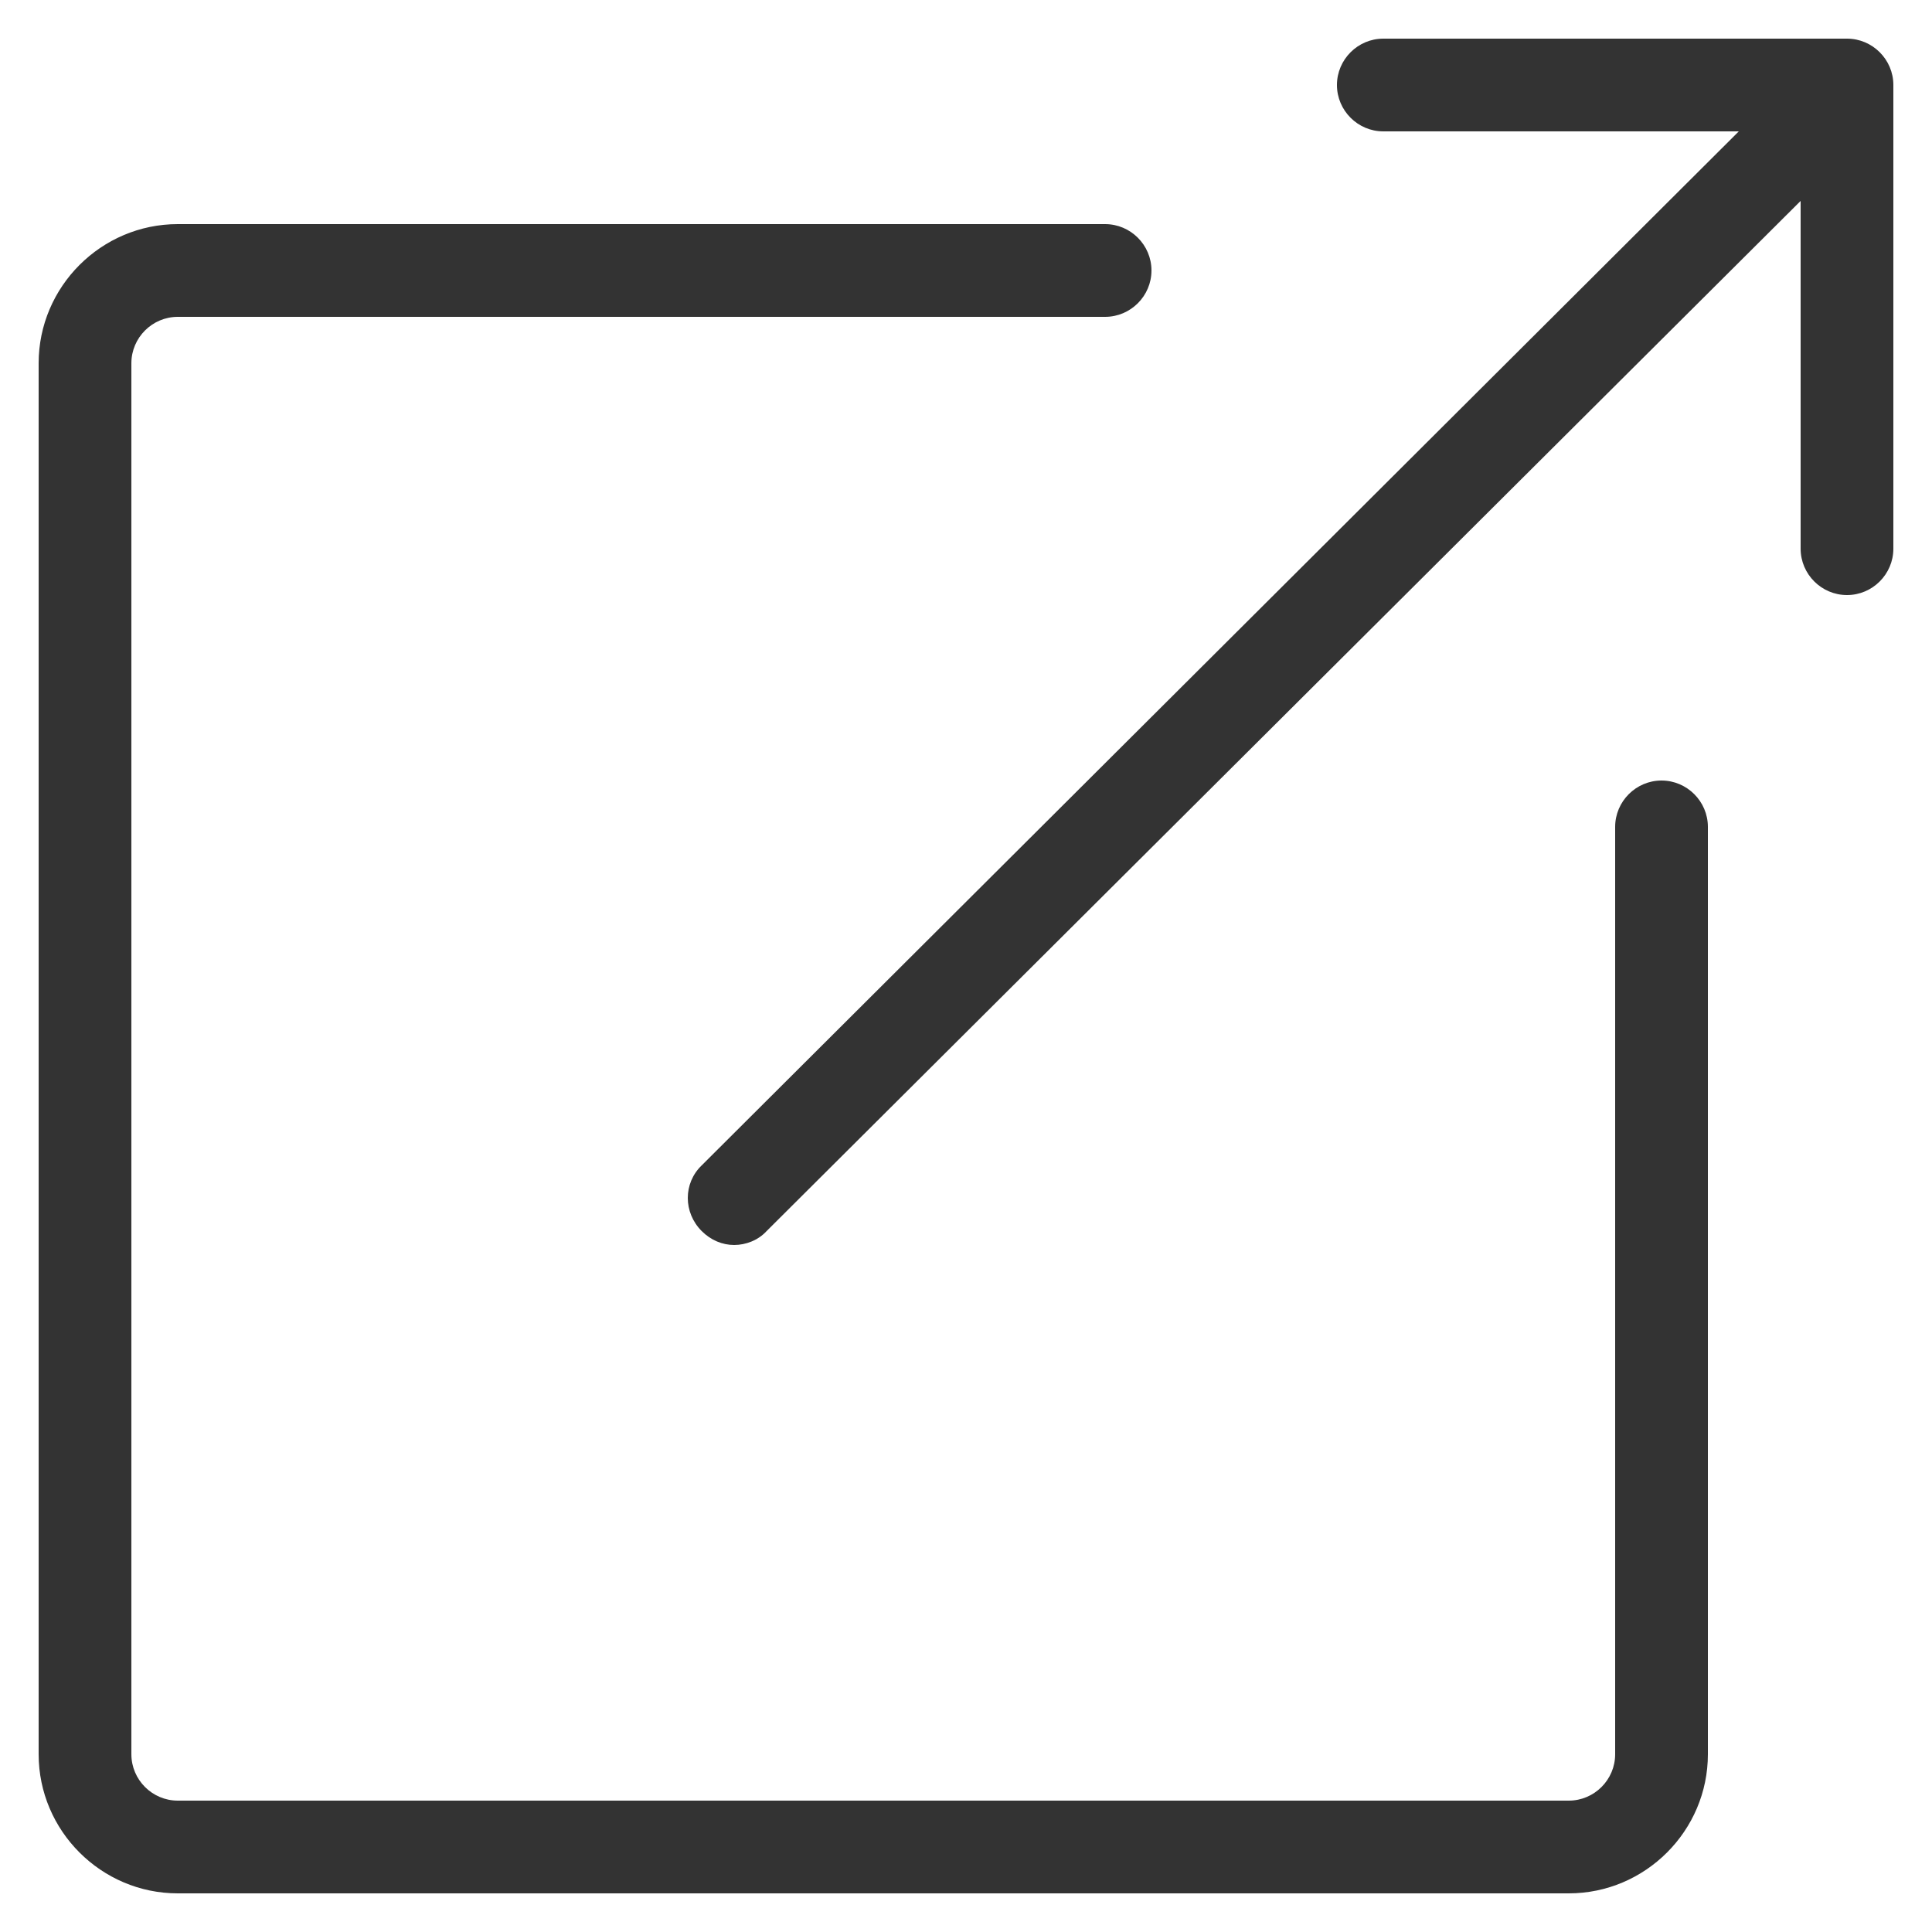
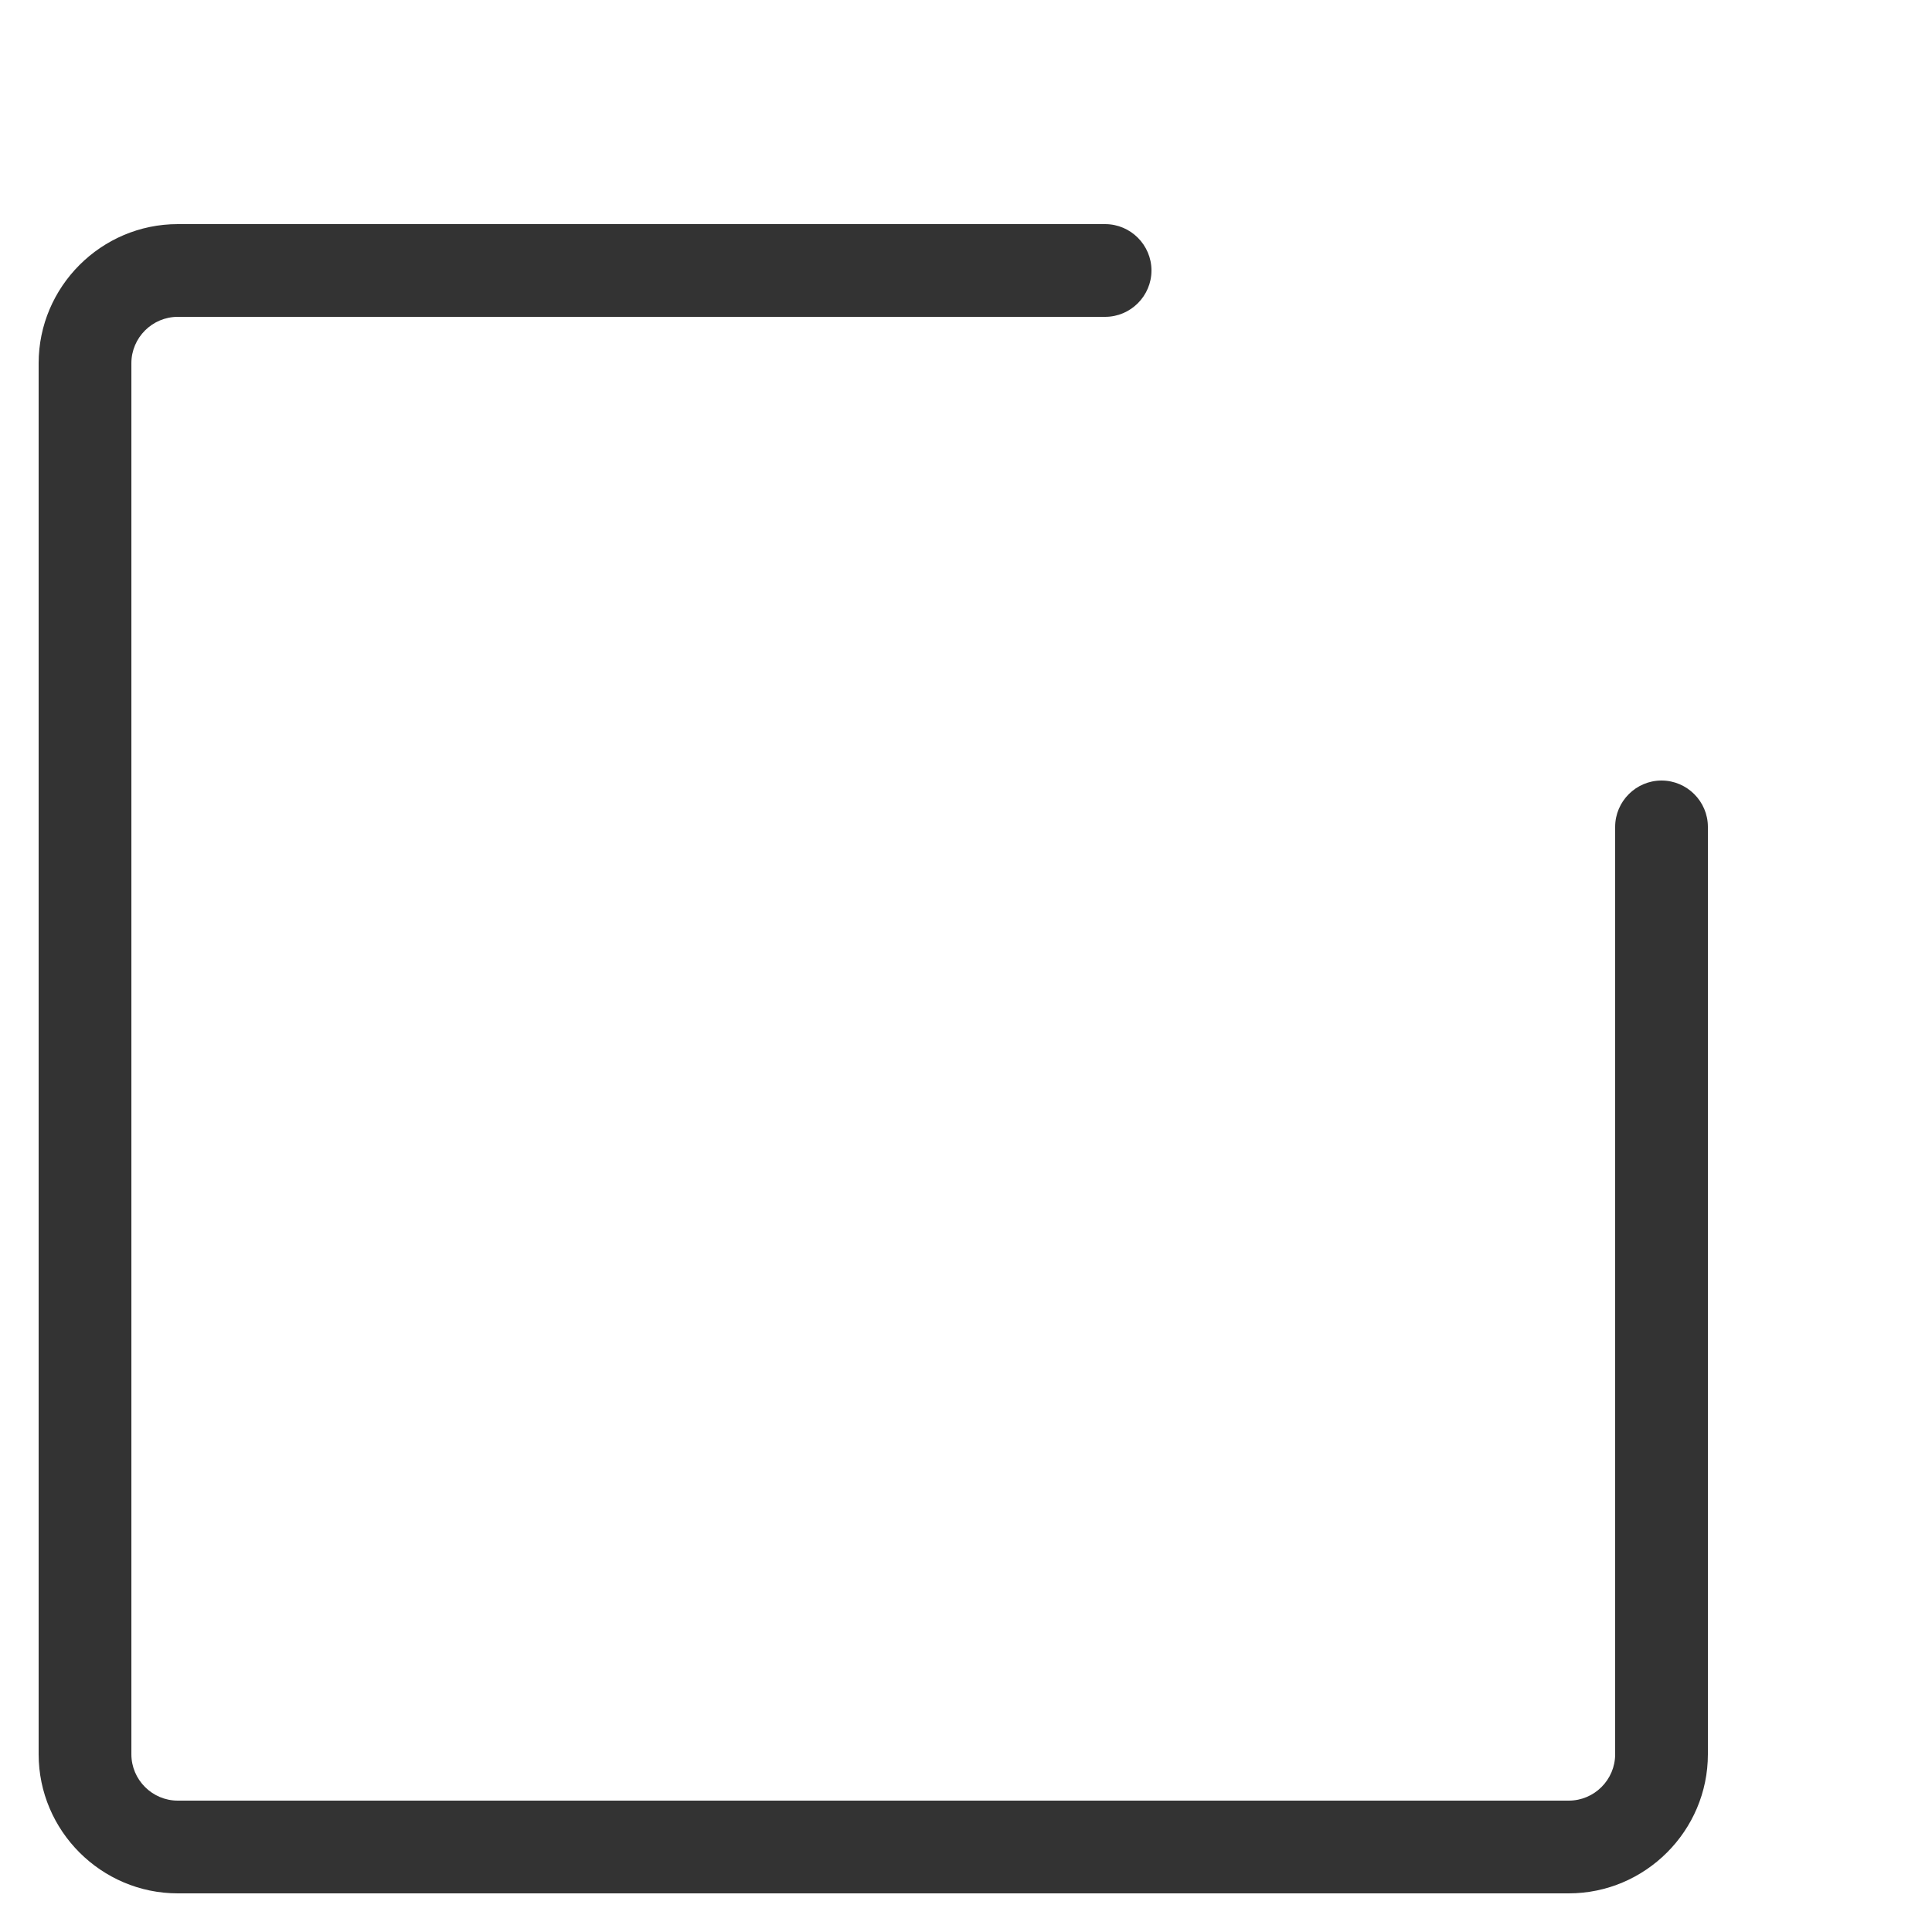
<svg xmlns="http://www.w3.org/2000/svg" version="1.1" id="Layer_1" x="0px" y="0px" viewBox="0 0 25 25" style="enable-background:new 0 0 25 25;" xml:space="preserve">
  <style type="text/css">
	.st0{fill:#333333;}
</style>
  <g transform="translate(480 1200)">
-     <path class="st0" d="M-456.1-1199.5h-6c-0.33,0-0.6,0.27-0.6,0.6c0,0.33,0.27,0.6,0.6,0.6h4.6l-13.42,13.38   c-0.24,0.23-0.24,0.61,0,0.85c0.12,0.12,0.27,0.18,0.42,0.18c0.15,0,0.31-0.06,0.42-0.18l13.38-13.33v4.5c0,0.33,0.27,0.6,0.6,0.6   c0.33,0,0.6-0.27,0.6-0.6v-6C-455.5-1199.23-455.77-1199.5-456.1-1199.5z" />
    <path class="st0" d="M-459.7-1175.5h-18c-0.99,0-1.8-0.81-1.8-1.8v-18c0-0.99,0.81-1.8,1.8-1.8h12c0.33,0,0.6,0.27,0.6,0.6   c0,0.33-0.27,0.6-0.6,0.6h-12c-0.33,0-0.6,0.27-0.6,0.6v18c0,0.33,0.27,0.6,0.6,0.6h18c0.33,0,0.6-0.27,0.6-0.6v-12   c0-0.33,0.27-0.6,0.6-0.6c0.33,0,0.6,0.27,0.6,0.6v12C-457.9-1176.31-458.71-1175.5-459.7-1175.5z" />
  </g>
</svg>